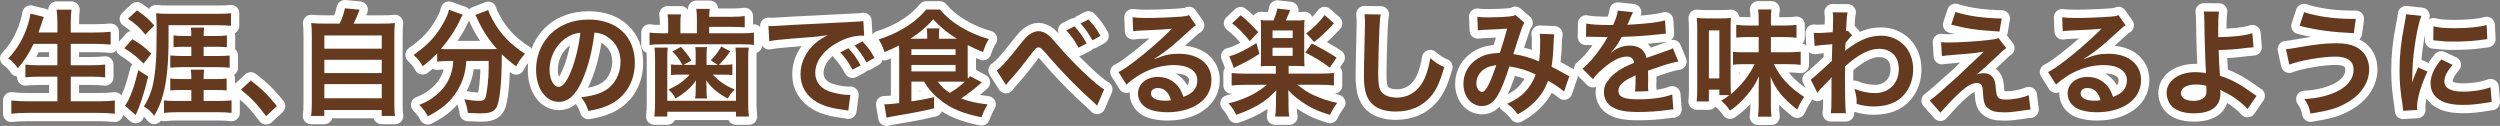
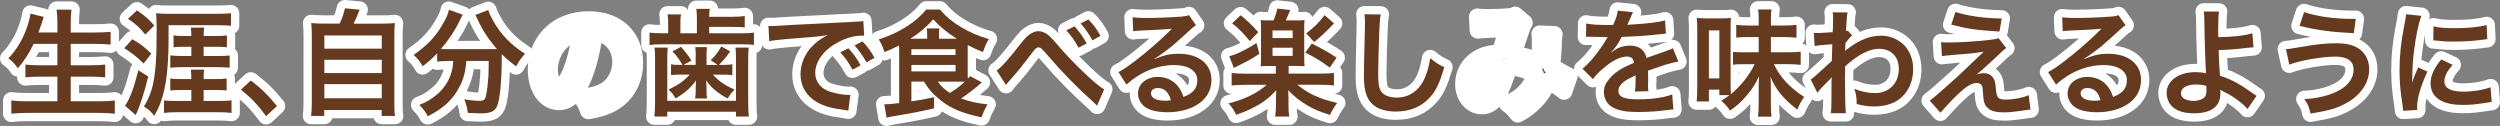
<svg xmlns="http://www.w3.org/2000/svg" id="_レイヤー_2" data-name="レイヤー 2" viewBox="0 0 753.02 37.94">
  <rect x="0" y="0" width="753.02" height="37.94" fill="#808080" stroke="none" />
  <defs>
    <style>
      .cls-1 {
        stroke: #fff;
        stroke-linecap: round;
        stroke-linejoin: round;
        stroke-width: 5px;
      }

      .cls-1, .cls-2 {
        fill: #663a1f;
      }

      .cls-2 {
        stroke-width: 0px;
      }
    </style>
  </defs>
  <g id="main">
    <g>
      <g>
        <path class="cls-1" d="M10.13,13.21c-1.44,3.01-2.84,5.11-4.76,7.35-.91-1.33-1.72-2.17-2.87-2.98,2.62-2.66,4.73-6.33,5.92-10.22.46-1.5.63-2.24.77-3.25l3.99.98q-.07.28-.31.91c-.1.25-.1.28-.35,1.16-.17.53-.49,1.4-.94,2.62h5.71v-2.66c0-1.82-.07-2.91-.25-4.2h4.48c-.14,1.16-.21,2.31-.21,4.17v2.7h7.28c1.79,0,3.29-.07,4.73-.21v3.85c-1.51-.14-2.94-.21-4.62-.21h-7.39v6.44h6.06c1.75,0,3.15-.07,4.31-.21v3.85c-1.26-.14-2.66-.21-4.31-.21h-6.06v7.42h8.4c2,0,3.47-.07,4.87-.25v3.99c-1.65-.17-2.91-.25-4.76-.25H8.38c-1.82,0-3.33.07-4.97.25v-3.99c1.5.17,3.01.25,4.87.25h9v-7.42h-5.39c-1.65,0-3.05.07-4.24.21v-3.85c1.12.14,2.27.21,4.2.21h5.43v-6.44h-7.14Z" />
        <path class="cls-1" d="M39.85,11.81c2.49,1.44,3.5,2.21,5.74,4.34l-2.35,2.98c-2.13-2.1-3.29-3.01-5.81-4.62l2.42-2.7ZM44.64,23.05c-1.19,4.94-2.56,9.1-3.78,11.59l-3.22-2.8c1.47-2,2.66-5.22,4.03-10.68l2.98,1.89ZM41.25,3.13c2.52,1.71,3.57,2.66,5.22,4.55l-2.7,2.73c-1.93-2.31-2.73-3.04-5.22-4.76l2.7-2.52ZM50.77,11.71c0,7.28-.52,12.71-1.65,16.77-.7,2.59-1.44,4.34-2.66,6.41-1.12-1.43-1.65-1.89-3.12-2.83.91-1.4,1.65-2.94,2.24-4.8.91-2.76,1.47-7.49,1.54-12.6l.07-6.34c0-1.02-.07-3.01-.17-4.34,1.08.14,1.93.17,3.54.17h14.98c1.79,0,2.91-.03,4.03-.17v3.78c-1.19-.1-2.62-.17-3.96-.17h-14.84v4.13ZM54.72,27.11c-1.79,0-2.45.04-3.43.14v-3.61c.77.14,1.57.18,3.43.18h2.91v-.21c0-1.02-.07-2.03-.14-2.63h3.99c-.1.81-.14,1.75-.14,2.63v.21h3.5c1.71,0,2.59-.04,3.43-.18v3.61c-.88-.1-1.85-.14-3.43-.14h-3.5v3.29h4.62c1.68,0,2.8-.04,3.78-.17v3.78c-1.19-.14-2.38-.21-3.85-.21h-12.64c-1.58,0-2.7.07-3.85.21v-3.75c.84.1,2,.14,3.71.14h4.52v-3.29h-2.91ZM55.49,14.09c-1.33,0-2.31.04-3.22.14v-3.57c.91.14,1.75.18,3.22.18h2.14c0-1.09-.07-1.96-.14-2.52h3.99q-.1.74-.14,2.52h3.71c1.61,0,2.38-.04,3.29-.18v3.57c-.91-.1-1.85-.14-3.29-.14h-3.71v2.77h4.55c1.61,0,2.35-.04,3.29-.14v3.68c-1.12-.11-2.28-.17-3.64-.17h-11.1c-.91,0-2.13.07-3.15.17v-3.71c.94.1,2.06.17,3.29.17h3.05v-2.77h-2.14Z" />
        <path class="cls-1" d="M75.54,24.24c3.22,2.45,5.18,4.38,7.88,7.7l-3.26,3.05c-2.56-3.47-4.55-5.57-7.6-7.98l2.98-2.76Z" />
        <path class="cls-1" d="M102.29,7.12c.77-1.54,1.26-3.01,1.61-4.62l4.41.42c-.63,1.68-1.15,2.87-1.79,4.2h8.12c2.03,0,3.01-.04,4.31-.17-.14,1.19-.17,2.13-.17,4.31v19.6c0,2.07.03,2.94.21,4.06h-4.03v-1.79h-17.29v1.79h-3.96c.14-.88.21-2.42.21-4.06V11.25c0-2.1-.04-3.08-.18-4.31,1.26.14,2.24.17,4.27.17h4.27ZM97.7,14.65h17.29v-3.96h-17.29v3.96ZM97.7,22h17.29v-3.99h-17.29v3.99ZM97.7,29.59h17.29v-4.24h-17.29v4.24Z" />
        <path class="cls-1" d="M134.66,18.39c-1.19,0-2.06.07-2.98.17v-2.49c-1.68,1.72-2.56,2.49-4.38,3.89-.6-1.19-1.44-2.24-2.7-3.43,4.34-3.01,6.97-5.88,9.21-10.05.84-1.54,1.23-2.49,1.4-3.54l4.2,1.5c-.35.53-.52.84-.95,1.79-1.29,2.77-3.36,5.88-5.64,8.51.94.07,1.12.07,1.82.07h12.88c.84,0,1.33,0,2.17-.04-2.45-2.77-4.27-5.53-5.78-8.79-.14-.35-.49-1.05-.74-1.47l3.89-1.51c.25.91.6,1.65,1.37,3.05,2.31,4.2,5.32,7.35,9.7,10.15-1.47,1.71-1.75,2.1-2.66,3.78-1.93-1.44-2.8-2.17-4.34-3.68v1.19c0,7.25-.59,12.78-1.47,14.63-.77,1.54-2.03,2.03-5.15,2.03-.7,0-1.26-.03-3.6-.14-.18-1.54-.42-2.38-1.05-4.1,1.68.28,3.22.46,4.24.46,1.3,0,1.68-.14,2-.67.53-1.05,1.09-5.67,1.09-9.31v-2.03h-6.72c-.28,3.64-1.05,6.2-2.73,8.96-1.93,3.22-4.76,5.64-8.89,7.7-.67-1.29-1.23-2.06-2.56-3.43,2.17-.81,3.61-1.68,5.43-3.22,2.45-2.1,3.99-4.79,4.59-7.98.1-.6.14-1.02.21-2.03h-1.86Z" />
        <path class="cls-1" d="M175.44,24.1c-2,4.52-4.24,6.58-7.11,6.58-3.99,0-6.86-4.06-6.86-9.7,0-3.85,1.36-7.46,3.85-10.19,2.94-3.22,7.07-4.9,12.04-4.9,8.4,0,13.86,5.11,13.86,12.99,0,6.06-3.15,10.89-8.51,13.06-1.68.7-3.05,1.05-5.5,1.47-.6-1.86-1.02-2.62-2.14-4.1,3.22-.42,5.32-.98,6.97-1.92,3.05-1.68,4.87-5.01,4.87-8.75,0-3.36-1.5-6.09-4.31-7.77-1.08-.63-2-.91-3.54-1.05-.67,5.5-1.89,10.33-3.64,14.28ZM170.29,11.57c-2.94,2.1-4.76,5.71-4.76,9.45,0,2.87,1.23,5.15,2.77,5.15,1.15,0,2.35-1.47,3.6-4.48,1.33-3.15,2.49-7.88,2.91-11.83-1.82.21-3.08.7-4.52,1.71Z" />
        <path class="cls-1" d="M209.91,5.44c0-1.12-.07-2-.18-2.77h4.06c-.1.63-.18,1.33-.18,2.38h6.93c1.61,0,2.83-.07,3.78-.21v3.4c-.98-.1-2-.14-3.78-.14h-6.93v1.92h9.84c1.71,0,2.59-.04,3.64-.21v3.71c-1.05-.14-2.1-.18-3.68-.18h-23.98c-1.75,0-2.73.04-3.78.21v-3.75c1.08.17,2.03.21,3.89.21h1.72v-2.94c0-1.12-.04-1.89-.18-2.73h4.03c-.14.77-.17,1.54-.17,2.73v2.94h4.97v-4.58ZM201.13,14.33c-.1,1.01-.14,1.89-.14,3.47v12.57h20.69v-12.57c0-1.51-.04-2.38-.14-3.47h3.99c-.14.98-.17,1.89-.17,3.5v12.92c0,2,.07,3.15.21,4.34h-3.89v-1.43h-20.69v1.43h-3.89c.14-1.29.21-2.45.21-4.34v-12.92c0-1.54-.04-2.49-.17-3.5h3.99ZM209.56,16.71c0-1.15-.04-1.82-.14-2.52h3.54c-.1.63-.14,1.4-.14,2.52v2.84h3.33l-2.07-1.4c1.37-1.33,2.07-2.28,3.19-4.17l2.66,1.5c-1.23,1.79-1.89,2.55-3.4,4.06h1.44c1.15,0,1.89-.04,2.62-.18v3.29c-.88-.14-1.5-.17-2.45-.17h-3.47c2.1,2.13,3.64,3.18,6.58,4.51-.94.95-1.47,1.61-2.03,2.7-3.01-1.58-5.08-3.36-6.51-5.5.07,1.19.1,1.82.1,1.89v1.33c0,.94.03,1.5.17,2.24h-3.61c.14-.74.18-1.37.18-2.17v-1.26c0-.21.03-.88.1-2-1.44,2.1-3.43,3.85-6.16,5.43-.67-1.19-1.12-1.75-2.14-2.66,3.08-1.47,4.59-2.55,6.37-4.51h-3.08c-.91,0-1.57.03-2.52.14v-3.22c.81.11,1.5.14,2.62.14h.81c-.94-1.72-1.79-2.8-3.01-4.06l2.56-1.37c1.3,1.4,2.28,2.7,3.15,4.13l-2.35,1.29h3.64v-2.84Z" />
        <path class="cls-1" d="M231.44,7.82c.77.04,1.16.04,1.33.04q.63,0,5.78-.35c2.56-.14,8.54-.45,17.89-.91,2.87-.14,3.05-.14,3.61-.28l.24,4.45q-.38-.04-.73-.04c-2.1,0-4.69.7-6.93,1.89-4.45,2.31-7.07,5.81-7.07,9.35,0,2.73,1.72,4.83,4.66,5.71,1.72.53,3.96.91,5.22.91.03,0,.35,0,.7-.03l-.63,4.76c-.46-.1-.52-.1-1.19-.21-3.85-.49-6.06-1.12-8.19-2.31-3.22-1.82-5.01-4.8-5.01-8.44,0-2.98,1.19-5.92,3.33-8.23,1.33-1.44,2.59-2.38,4.87-3.54-2.84.42-5.01.63-11.8,1.12-3.12.25-4.73.46-5.81.7l-.25-4.59ZM255.55,14.54c1.54,1.65,2.48,2.98,3.68,5.15l-2.45,1.29c-1.16-2.13-2.14-3.54-3.68-5.21l2.45-1.23ZM260.98,18.78c-1.05-1.92-2.21-3.57-3.57-5.08l2.35-1.23c1.58,1.61,2.56,2.94,3.64,4.94l-2.42,1.37Z" />
        <path class="cls-1" d="M274.52,24.59v5.95c3.36-.53,3.64-.56,6.83-1.26v3.36c-3.71.88-6.44,1.4-12.71,2.45-.46.11-.91.18-1.61.35l-.67-4.03h.52c.46,0,2.56-.17,3.96-.35v-15.79c0-.42,0-.67-.04-1.58-1.65.84-2.42,1.19-4.38,2-.63-1.82-.81-2.21-1.72-3.82,6.06-1.92,11.2-5.18,14.28-9h4.13c1.79,2.1,3.61,3.64,6.23,5.22,2.59,1.58,5.5,2.83,8.51,3.67-.73,1.19-1.26,2.35-1.75,3.89-1.89-.7-3.08-1.26-4.62-2.07v8.54c0,.7,0,1.02.04,1.58.28-.31.35-.42.67-.77l3.54,1.89c-2.21,1.96-4.13,3.43-6.23,4.83,2.49.94,4.69,1.43,7.95,1.79-.88,1.54-1.33,2.55-1.79,3.88-5.5-1.08-9.17-2.59-12.25-5.04-2.31-1.82-3.68-3.36-5.11-5.71h-3.78ZM279.28,11.67v-1.02c0-.98-.04-1.54-.17-2.1h3.85c-.1.63-.14,1.12-.14,2.1v1.02h5.39c-2.98-1.86-5.11-3.64-7.11-5.85-1.96,2.24-4.06,4.03-6.9,5.85h5.08ZM274.52,16.57h13.3v-1.75h-13.3v1.75ZM274.52,21.51h13.3v-1.96h-13.3v1.96ZM282.47,24.59c.98,1.37,2.1,2.42,3.64,3.4,1.86-1.16,2.91-1.92,4.48-3.36-.77-.04-1.37-.04-2.14-.04h-5.99Z" />
        <path class="cls-1" d="M300.21,21.23c1.47-1.01,3.61-3.4,7.63-8.58.91-1.12,1.5-1.75,2.17-2.21.95-.7,1.93-1.05,2.8-1.05,1.05,0,2.1.46,3.15,1.33.49.42,1.26,1.23,2.35,2.52,4.34,5.22,12.25,12.78,14.28,13.65l-2.14,4.97c-.35-.42-.42-.49-1.02-1.02-4.97-4.45-9.63-9.21-13.62-13.9-2.17-2.49-2.38-2.66-3.04-2.66-.56,0-.91.32-2.1,1.89-2.7,3.61-4.59,5.95-6.9,8.47-.42.49-.46.53-.74.98l-2.83-4.41ZM323.63,7.93c1.5,1.64,2.49,2.97,3.68,5.15l-2.45,1.29c-1.16-2.14-2.17-3.54-3.68-5.22l2.45-1.22ZM329.05,12.16c-1.05-1.93-2.21-3.57-3.57-5.08l2.35-1.22c1.58,1.61,2.56,2.94,3.64,4.94l-2.42,1.37Z" />
        <path class="cls-1" d="M347.71,17.8c3.19-1.26,4.73-1.61,7.35-1.61,5.99,0,9.84,3.08,9.84,7.88,0,3.33-1.65,5.99-4.76,7.74-2.27,1.29-5.25,2-8.47,2-2.94,0-5.39-.56-6.79-1.61-1.33-.98-2.1-2.45-2.1-4.03,0-2.91,2.52-5,6.02-5,2.45,0,4.59,1.01,6.06,2.87.7.88,1.09,1.64,1.61,3.15,2.91-1.08,4.17-2.59,4.17-5.08,0-2.73-2.7-4.51-6.93-4.51-5.11,0-10.22,2.06-14.42,5.88l-2.38-3.78c1.23-.59,2.62-1.54,4.94-3.29,3.26-2.49,7.81-6.41,10.47-9.1.07-.07.42-.42.63-.63l-.04-.04c-1.33.18-3.57.32-9.91.6-.77.04-1.01.07-1.68.17l-.17-4.2c1.19.14,2.21.21,4.13.21,2.98,0,7.25-.17,10.64-.42,1.23-.11,1.61-.17,2.17-.46l2.17,3.08c-.59.32-.84.53-1.82,1.44-1.75,1.61-4.31,3.88-5.5,4.9-.63.52-3.15,2.42-3.85,2.87q-.88.59-1.44.91l.07.07ZM348.76,26.51c-1.26,0-2.07.63-2.07,1.61,0,1.4,1.58,2.21,4.17,2.21.67,0,.84,0,1.82-.14-.63-2.42-1.96-3.67-3.92-3.67Z" />
        <path class="cls-1" d="M382.43,19.86c-1.05,0-1.96.04-2.7.11.07-.81.1-1.65.1-2.91v-8.19c0-1.47,0-1.68-.1-2.83.88.11,1.26.11,2.77.11h1.12c.52-1.3.84-2.24,1.12-3.57l3.89.45c-.67,1.61-1.12,2.66-1.33,3.12h2.94c1.44,0,1.79,0,2.7-.11-.1.84-.1,1.23-.1,2.83v8.19c0,1.5.04,2.24.1,2.91-.77-.07-1.61-.11-2.63-.11h-2.17v2.31h9.45c2.07,0,3.29-.07,4.2-.21v3.78c-1.05-.14-2.31-.21-4.24-.21h-6.79c2.07,1.61,3.29,2.38,5.04,3.19,2.35,1.05,3.96,1.61,6.97,2.28-.91,1.22-1.47,2.13-2.17,3.61-3.33-1.05-4.59-1.58-6.65-2.77-2.45-1.44-4.41-2.98-5.92-4.69q0,.42.03.95c0,.1.04,1.26.04,1.37v2.03c0,1.75.04,2.45.25,3.61h-4.27c.17-1.12.25-2.06.25-3.61v-2c0-.67.04-1.33.1-2.31-1.96,2.06-3.26,3.15-5.36,4.38-1.93,1.12-4.24,2.17-6.72,3.01-.7-1.44-1.23-2.24-2.28-3.43,4.8-1.23,8.75-3.15,11.45-5.6h-6.37c-1.82,0-3.19.07-4.17.21v-3.78c.98.14,2.31.21,4.17.21h9.14v-2.31h-1.85ZM379.35,16.19c-2.03,1.37-3.33,2.1-6.27,3.54-.67.32-.7.35-1.44.74l-1.37-3.54c2.24-.56,4.9-1.89,8.19-3.96l.88,3.22ZM373.68,4.6c1.93,1.54,3.33,2.87,5.32,5.08l-2.56,2.7c-1.79-2.28-3.36-3.85-5.32-5.36l2.56-2.42ZM383.3,11.46h6.06v-2.28h-6.06v2.28ZM383.3,16.82h6.06v-2.45h-6.06v2.45ZM395.13,13.11c3.5,1.79,5.36,2.84,7.46,4.24l-2.03,3.01c-2.56-1.89-4.73-3.22-7.39-4.52l1.96-2.73ZM401.82,7.05c-2.56,2.69-4.2,4.2-5.99,5.6l-2.38-2.59c2.63-2.07,3.75-3.19,5.53-5.5l2.84,2.49Z" />
        <path class="cls-1" d="M415.89,4.36c-.21,1.01-.28,2.03-.42,4.72-.14,3.26-.35,10.36-.35,12.85,0,3.33.21,4.59.91,5.64.8,1.16,2.49,1.82,4.69,1.82,3.78,0,6.83-2.14,8.47-5.99.77-1.82,1.22-3.47,1.61-5.88,1.89,1.54,2.52,1.92,4.24,2.7-1.4,4.73-2.45,7-4.17,8.93-2.62,2.98-6.09,4.45-10.5,4.45-2.42,0-4.66-.56-6.12-1.54-2.42-1.61-3.43-4.31-3.43-9,0-1.82.07-5.32.28-14.11.04-1.05.04-1.79.04-2.28,0-.98-.04-1.47-.14-2.38l4.9.07Z" />
        <path class="cls-1" d="M444.97,5.05c.8.14,1.68.18,3.54.18,2.1,0,5.22-.14,6.51-.32.7-.07.95-.14,1.4-.42l2.76,2.38c-.31.42-.49.81-.74,1.47-.17.42-2.31,6.86-2.62,7.95,2.73.39,5.08,1.05,7.74,2.21.28-1.79.35-3.22.35-6.48,0-.77-.04-1.16-.14-1.85l4.41.17c-.14.74-.17,1.01-.21,2.34-.11,3.08-.28,5.18-.63,7.42,1.12.56,2.66,1.37,3.75,2,.95.56,1.08.6,1.61.84l-1.58,4.62c-1.02-.88-3.04-2.24-4.83-3.26-.98,2.59-2.03,4.31-3.82,6.16-1.54,1.61-3.29,2.91-5.29,3.96-1.47-1.82-1.82-2.17-3.19-3.15,2.63-1.26,3.99-2.17,5.43-3.67,1.4-1.51,2.56-3.4,3.12-5.18-2.49-1.19-4.55-1.86-7.88-2.42-1.54,4.62-2.45,6.86-3.46,8.61-1.29,2.24-2.87,3.33-4.8,3.33-3.22,0-5.6-2.83-5.6-6.65,0-3.22,1.58-5.95,4.34-7.67,1.82-1.12,3.67-1.58,6.62-1.68.91-2.77,1.33-4.1,2.21-7.32-1.79.14-2.62.18-6.05.32-1.44.07-2.07.11-2.77.21l-.17-4.1ZM446.02,21.72c-.88.95-1.33,2.13-1.33,3.36,0,1.44.77,2.59,1.71,2.59.67,0,1.19-.63,2-2.21.7-1.4,1.54-3.57,2.28-5.85-2.34.35-3.57.91-4.66,2.1Z" />
        <path class="cls-1" d="M477.76,7.08c1.44.32,3.68.46,8.12.46.95-2.1,1.26-3.15,1.4-4.34l4.59.49q-.21.35-1.4,3.15c-.17.39-.25.49-.32.63q.28-.04,2.21-.14c4.06-.25,7.25-.63,9.17-1.19l.25,3.99q-.98.07-2.76.28c-2.56.32-7,.6-10.54.7-1.02,2-2,3.4-3.22,4.66l.04.07q.25-.17.7-.52c1.29-.98,3.15-1.58,4.94-1.58,2.73,0,4.45,1.29,5,3.71,2.7-.98,4.48-1.61,5.36-1.89,1.89-.67,2.03-.7,2.59-1.05l1.65,4.03c-.98.14-2.03.42-3.89.95-.49.14-2.24.74-5.25,1.79v.38q.04.91.04,1.4v1.4c-.04.59-.04.91-.04,1.16,0,.77.04,1.26.11,1.85l-4.06.11c.14-.63.21-2.42.21-4.06v-.84c-1.71.8-2.62,1.29-3.36,1.82-1.22.91-1.82,1.85-1.82,2.87,0,1.82,1.68,2.55,5.92,2.55s7.81-.52,10.29-1.47l.35,4.52c-.59,0-.77.04-1.61.14-2.52.39-5.88.63-8.96.63-3.71,0-6.02-.42-7.81-1.47-1.61-.91-2.55-2.59-2.55-4.52,0-1.43.42-2.55,1.54-3.89,1.58-1.96,3.57-3.29,7.53-4.93-.17-1.3-.88-1.89-2.13-1.89-2.03,0-4.48,1.23-7.18,3.61-1.47,1.22-2.28,2.1-3.05,3.19l-3.18-3.15c.91-.7,1.92-1.68,3.15-3.12,1.37-1.61,3.5-4.66,4.2-5.99q.14-.28.28-.46c-.14,0-.6.04-.6.04-.56,0-3.64-.07-4.41-.07q-.67-.04-.98-.04c-.1,0-.31,0-.56.04l.07-3.99Z" />
        <path class="cls-1" d="M517.88,28.68v-1.68h-3.15v3.57h-3.68c.14-1.12.17-2.34.17-4.2V9.01c0-1.51-.03-2.63-.14-3.61.95.1,1.65.14,3.12.14h4.13c1.29,0,2.1-.04,3.04-.14-.07.63-.1,1.68-.1,3.46v16c0,1.47.03,2.62.1,3.5,3.01-2.52,5.5-5.63,7.14-9.03h-3.54c-1.26,0-2.07.03-2.98.17v-3.89c1.02.11,1.58.14,3.01.14h4.73v-4.59h-2.94c-1.61,0-2.73.04-3.82.17v-3.85c1.08.14,2.21.21,3.82.21h2.94v-2.07c0-1.26-.04-1.93-.17-2.77h4.03c-.14.84-.18,1.5-.18,2.77v2.07h3.82c1.79,0,2.87-.07,3.89-.21v3.89c-1.16-.14-2.35-.21-3.96-.21h-3.75v4.59h4.8c1.82,0,3.08-.07,4.17-.18v3.96c-.94-.14-2.45-.21-4.17-.21h-3.89c1.82,3.92,4.76,7.07,9.1,9.87-.91,1.33-1.44,2.34-2.07,3.82-4.27-3.29-6.62-6.23-8.05-9.91.07,1.43.1,2.13.1,3.5v4.97c0,1.47.04,2.45.18,3.57h-4.06c.14-1.12.21-2.13.21-3.57v-5.08c0-1.19.04-2.07.1-3.54-1.08,2.38-2,3.78-3.71,5.81-1.65,1.93-3.05,3.22-5.01,4.55-.8-1.19-1.5-1.96-2.66-2.98,1.26-.8,1.79-1.12,2.49-1.68h-3.08ZM514.73,23.61h3.15v-14.46h-3.15v14.46Z" />
        <path class="cls-1" d="M545.42,23.96c.8-.56,2.17-1.75,6.34-5.6.07-2.13.07-2.17.14-5.04q-4.24.31-5.32.52l-.25-3.96c.56.04.84.07,1.16.07.63,0,2.55-.11,4.52-.25.07-.91.1-1.37.1-2.63,0-.67.04-1.16.04-1.47v-.35c0-.56-.04-.84-.14-1.54l4.51.04c-.21.91-.21.95-.35,3.36q-.04.67-.11,1.65v.63c.25-.07.32-.07.49-.17l1.33,1.43c-.49.42-.73.7-2,2.28-.07,1.51-.1,2.28-.14,2.38l.07-.04c.14-.14.38-.35.84-.67,3.82-2.77,6.65-3.85,10.08-3.85,2.52,0,5.08,1.08,6.83,2.87,1.75,1.82,2.7,4.38,2.7,7.21,0,4.41-2.1,8.12-5.57,9.91-1.79.88-3.85,1.33-6.23,1.33-1.79,0-3.43-.25-5.22-.77,0-1.85-.1-2.62-.67-4.55,1.96.84,4.13,1.29,6.23,1.29,4.2,0,7.14-2.98,7.14-7.25,0-3.75-2.31-6.09-5.99-6.09-2.91,0-6.33,1.79-10.19,5.29l-.04,3.64c0,5.01.1,8.93.28,10.47h-4.55c.17-1.05.21-2.07.21-5.6v-3.12c0-.98,0-1.37.07-2.07h-.07c-.25.35-.49.63-1.54,1.65-1.26,1.22-2.24,2.31-2.7,3.01l-2.03-4.03Z" />
        <path class="cls-1" d="M584.66,12.69c.95.11,1.29.11,2.07.11,3.4,0,8.05-.28,12.43-.77,1.58-.17,2.21-.28,2.8-.56l2.34,3.01c-.67.46-1.4,1.09-2.97,2.63-1.89,1.82-4.9,4.51-5.99,5.36.88-.32,1.33-.42,2.14-.42,1.33,0,2.24.46,2.91,1.47.49.77.63,1.26.77,3.22.25,2.76.7,3.25,3.01,3.25s5.08-.52,6.9-1.33l.53,4.34c-.59.04-.8.07-3.08.42-2.14.31-3.4.42-4.9.42-2.49,0-3.89-.38-4.9-1.33-.98-.91-1.26-1.75-1.43-4.52-.07-1.33-.14-1.82-.35-2.24-.25-.46-.8-.74-1.47-.74-1.65,0-3.22.98-6.06,3.71-1.79,1.71-3.68,3.75-4.94,5.22l-3.22-3.64q1.54-1.05,8.12-7c.81-.74,1.44-1.33,4.06-3.85.95-.91,2.31-2.21,4.1-3.88-2,.31-2.91.46-4.55.59q-.49.04-3.54.28-.67.07-1.82.17c-1.29.1-1.54.14-2.7.28l-.25-4.2ZM589,3.62c3.96,1.22,8.51,1.86,13.93,1.96l-.67,3.92c-6.96-.42-9.7-.84-14.53-2.07l1.26-3.82Z" />
        <path class="cls-1" d="M627.71,17.8c3.19-1.26,4.73-1.61,7.35-1.61,5.99,0,9.84,3.08,9.84,7.88,0,3.33-1.64,5.99-4.76,7.74-2.28,1.29-5.25,2-8.47,2-2.94,0-5.39-.56-6.79-1.61-1.33-.98-2.1-2.45-2.1-4.03,0-2.91,2.52-5,6.02-5,2.45,0,4.59,1.01,6.06,2.87.7.88,1.08,1.64,1.61,3.15,2.91-1.08,4.17-2.59,4.17-5.08,0-2.73-2.7-4.51-6.93-4.51-5.11,0-10.22,2.06-14.42,5.88l-2.38-3.78c1.23-.59,2.63-1.54,4.94-3.29,3.26-2.49,7.81-6.41,10.47-9.1.07-.07.42-.42.63-.63l-.04-.04c-1.33.18-3.57.32-9.91.6-.77.04-1.01.07-1.68.17l-.17-4.2c1.19.14,2.21.21,4.13.21,2.98,0,7.25-.17,10.64-.42,1.22-.11,1.61-.17,2.17-.46l2.17,3.08c-.59.32-.84.53-1.82,1.44-1.75,1.61-4.3,3.88-5.5,4.9-.63.52-3.15,2.42-3.85,2.87q-.88.59-1.44.91l.07.07ZM628.76,26.51c-1.26,0-2.06.63-2.06,1.61,0,1.4,1.58,2.21,4.17,2.21.67,0,.84,0,1.82-.14-.63-2.42-1.96-3.67-3.92-3.67Z" />
        <path class="cls-1" d="M668.38,3.48c-.17,1.16-.25,2.87-.25,5.43,0,.49,0,.6.04,2.28,4.2-.04,8.05-.46,10.26-1.19l.35,4.24q-.7.04-2.27.21c-2.94.38-5.46.56-8.23.63.07,2.73.14,4.3.39,7.74,1.96.6,3.6,1.33,5.46,2.38,1.26.7,1.86,1.12,4.52,2.97.46.32.63.46,1.05.7l-2.73,3.96c-.63-.77-1.19-1.29-2.49-2.31-1.68-1.29-2.77-2-4.62-2.87-.46-.25-.73-.39-1.12-.63.04.28.07.6.07,1.12,0,3.92-2.77,5.99-7.98,5.99-3.57,0-6.06-1.02-7.35-3.01-.52-.88-.88-2.03-.88-3.12,0-3.64,3.61-6.27,8.65-6.27,1.29,0,2.55.14,3.25.35q-.04-.1-.04-.35c-.14-1.26-.46-10.82-.49-15.19-.03-1.75-.03-2.1-.17-3.08l4.59.03ZM661.31,25.46c-2.62,0-4.38,1.05-4.38,2.59,0,.84.38,1.4,1.19,1.82.67.31,1.61.52,2.55.52,1.33,0,2.49-.35,3.19-.94.49-.42.74-1.09.74-1.96,0-.63-.04-1.61-.04-1.64-1.29-.32-1.93-.39-3.26-.39Z" />
        <path class="cls-1" d="M688.54,14.82q.91-.04,4.06-.6c4.97-.88,8.02-1.19,10.99-1.19s5.01.46,6.62,1.43c2.17,1.3,3.4,3.64,3.4,6.41,0,3.99-2.42,7.63-6.65,10.05-2.87,1.65-5.32,2.38-11.03,3.29-.35-1.85-.74-2.73-1.82-4.38,4.06-.17,7.84-1.16,10.54-2.66,2.77-1.54,4.27-3.75,4.27-6.16,0-2.62-1.86-3.96-5.5-3.96-3.96,0-10.96,1.22-13.86,2.42l-1.02-4.66ZM694,3.66c3.88,1.29,9.07,2.03,14.6,2.03h.98l-.59,4.3c-6.37-.28-11.2-.91-16.35-2.21l1.37-4.13Z" />
        <path class="cls-1" d="M723.85,33.34c-.04-.63-.07-.84-.18-1.64-.67-4.24-.91-6.93-.91-10.47,0-4.52.42-8.51,1.44-13.69.38-1.96.46-2.31.53-3.25l4.62.49c-.84,2.06-1.65,5.99-2.21,10.47-.35,2.62-.49,4.69-.53,7.74,0,.77-.04,1.05-.07,1.93.38-1.23.46-1.47,1.82-4.62l2.8,1.26c-1.92,4.06-3.12,8.12-3.12,10.61,0,.21,0,.49.04.95l-4.24.25ZM738.76,19.51c-1.75,2.03-2.49,3.54-2.49,5.04,0,2,1.93,3.05,5.57,3.05,3.08,0,6.13-.49,8.33-1.33l.35,4.45c-.49.04-.63.07-1.44.21-2.8.46-4.94.67-7.25.67-4.34,0-7.14-.98-8.68-3.04-.67-.88-1.05-2.17-1.05-3.43,0-2.28,1.05-4.62,3.22-7.21l3.43,1.61ZM732.99,7.93c1.58.42,3.43.56,6.48.56,3.89,0,7.21-.32,9.52-.95l.21,4.24c-.28.04-.81.11-2.49.32-2.24.28-4.9.42-7.49.42s-2.59,0-6.3-.38l.07-4.2Z" />
      </g>
      <g>
        <path class="cls-2" d="M10.13,13.21c-1.44,3.01-2.84,5.11-4.76,7.35-.91-1.33-1.72-2.17-2.87-2.98,2.62-2.66,4.73-6.33,5.92-10.22.46-1.5.63-2.24.77-3.25l3.99.98q-.07.28-.31.91c-.1.25-.1.28-.35,1.16-.17.53-.49,1.4-.94,2.62h5.71v-2.66c0-1.82-.07-2.91-.25-4.2h4.48c-.14,1.16-.21,2.31-.21,4.17v2.7h7.28c1.79,0,3.29-.07,4.73-.21v3.85c-1.51-.14-2.94-.21-4.62-.21h-7.39v6.44h6.06c1.75,0,3.15-.07,4.31-.21v3.85c-1.26-.14-2.66-.21-4.31-.21h-6.06v7.42h8.4c2,0,3.47-.07,4.87-.25v3.99c-1.65-.17-2.91-.25-4.76-.25H8.38c-1.82,0-3.33.07-4.97.25v-3.99c1.5.17,3.01.25,4.87.25h9v-7.42h-5.39c-1.65,0-3.05.07-4.24.21v-3.85c1.12.14,2.27.21,4.2.21h5.43v-6.44h-7.14Z" />
        <path class="cls-2" d="M39.85,11.81c2.49,1.44,3.5,2.21,5.74,4.34l-2.35,2.98c-2.13-2.1-3.29-3.01-5.81-4.62l2.42-2.7ZM44.64,23.05c-1.19,4.94-2.56,9.1-3.78,11.59l-3.22-2.8c1.47-2,2.66-5.22,4.03-10.68l2.98,1.89ZM41.25,3.13c2.52,1.71,3.57,2.66,5.22,4.55l-2.7,2.73c-1.93-2.31-2.73-3.04-5.22-4.76l2.7-2.52ZM50.77,11.71c0,7.28-.52,12.71-1.65,16.77-.7,2.59-1.44,4.34-2.66,6.41-1.12-1.43-1.65-1.89-3.12-2.83.91-1.4,1.65-2.94,2.24-4.8.91-2.76,1.47-7.49,1.54-12.6l.07-6.34c0-1.02-.07-3.01-.17-4.34,1.08.14,1.93.17,3.54.17h14.98c1.79,0,2.91-.03,4.03-.17v3.78c-1.19-.1-2.62-.17-3.96-.17h-14.84v4.13ZM54.72,27.11c-1.79,0-2.45.04-3.43.14v-3.61c.77.14,1.57.18,3.43.18h2.91v-.21c0-1.02-.07-2.03-.14-2.63h3.99c-.1.81-.14,1.75-.14,2.63v.21h3.5c1.71,0,2.59-.04,3.43-.18v3.61c-.88-.1-1.85-.14-3.43-.14h-3.5v3.29h4.62c1.68,0,2.8-.04,3.78-.17v3.78c-1.19-.14-2.38-.21-3.85-.21h-12.64c-1.58,0-2.7.07-3.85.21v-3.75c.84.1,2,.14,3.71.14h4.52v-3.29h-2.91ZM55.49,14.09c-1.33,0-2.31.04-3.22.14v-3.57c.91.14,1.75.18,3.22.18h2.14c0-1.09-.07-1.96-.14-2.52h3.99q-.1.74-.14,2.52h3.71c1.61,0,2.38-.04,3.29-.18v3.57c-.91-.1-1.85-.14-3.29-.14h-3.71v2.77h4.55c1.61,0,2.35-.04,3.29-.14v3.68c-1.12-.11-2.28-.17-3.64-.17h-11.1c-.91,0-2.13.07-3.15.17v-3.71c.94.1,2.06.17,3.29.17h3.05v-2.77h-2.14Z" />
        <path class="cls-2" d="M75.54,24.24c3.22,2.45,5.18,4.38,7.88,7.7l-3.26,3.05c-2.56-3.47-4.55-5.57-7.6-7.98l2.98-2.76Z" />
        <path class="cls-2" d="M102.29,7.12c.77-1.54,1.26-3.01,1.61-4.62l4.41.42c-.63,1.68-1.15,2.87-1.79,4.2h8.12c2.03,0,3.01-.04,4.31-.17-.14,1.19-.17,2.13-.17,4.31v19.6c0,2.07.03,2.94.21,4.06h-4.03v-1.79h-17.29v1.79h-3.96c.14-.88.21-2.42.21-4.06V11.25c0-2.1-.04-3.08-.18-4.31,1.26.14,2.24.17,4.27.17h4.27ZM97.7,14.65h17.29v-3.96h-17.29v3.96ZM97.7,22h17.29v-3.99h-17.29v3.99ZM97.7,29.59h17.29v-4.24h-17.29v4.24Z" />
        <path class="cls-2" d="M134.66,18.39c-1.19,0-2.06.07-2.98.17v-2.49c-1.68,1.72-2.56,2.49-4.38,3.89-.6-1.19-1.44-2.24-2.7-3.43,4.34-3.01,6.97-5.88,9.21-10.05.84-1.54,1.23-2.49,1.4-3.54l4.2,1.5c-.35.53-.52.84-.95,1.79-1.29,2.77-3.36,5.88-5.64,8.51.94.07,1.12.07,1.82.07h12.88c.84,0,1.33,0,2.17-.04-2.45-2.77-4.27-5.53-5.78-8.79-.14-.35-.49-1.05-.74-1.47l3.89-1.51c.25.91.6,1.65,1.37,3.05,2.31,4.2,5.32,7.35,9.7,10.15-1.47,1.71-1.75,2.1-2.66,3.78-1.93-1.44-2.8-2.17-4.34-3.68v1.19c0,7.25-.59,12.78-1.47,14.63-.77,1.54-2.03,2.03-5.15,2.03-.7,0-1.26-.03-3.6-.14-.18-1.54-.42-2.38-1.05-4.1,1.68.28,3.22.46,4.24.46,1.3,0,1.68-.14,2-.67.53-1.05,1.09-5.67,1.09-9.31v-2.03h-6.72c-.28,3.64-1.05,6.2-2.73,8.96-1.93,3.22-4.76,5.64-8.89,7.7-.67-1.29-1.23-2.06-2.56-3.43,2.17-.81,3.61-1.68,5.43-3.22,2.45-2.1,3.99-4.79,4.59-7.98.1-.6.14-1.02.21-2.03h-1.86Z" />
-         <path class="cls-2" d="M175.44,24.1c-2,4.52-4.24,6.58-7.11,6.58-3.99,0-6.86-4.06-6.86-9.7,0-3.85,1.36-7.46,3.85-10.19,2.94-3.22,7.07-4.9,12.04-4.9,8.4,0,13.86,5.11,13.86,12.99,0,6.06-3.15,10.89-8.51,13.06-1.68.7-3.05,1.05-5.5,1.47-.6-1.86-1.02-2.62-2.14-4.1,3.22-.42,5.32-.98,6.97-1.92,3.05-1.68,4.87-5.01,4.87-8.75,0-3.36-1.5-6.09-4.31-7.77-1.08-.63-2-.91-3.54-1.05-.67,5.5-1.89,10.33-3.64,14.28ZM170.29,11.57c-2.94,2.1-4.76,5.71-4.76,9.45,0,2.87,1.23,5.15,2.77,5.15,1.15,0,2.35-1.47,3.6-4.48,1.33-3.15,2.49-7.88,2.91-11.83-1.82.21-3.08.7-4.52,1.71Z" />
        <path class="cls-2" d="M209.91,5.44c0-1.12-.07-2-.18-2.77h4.06c-.1.63-.18,1.33-.18,2.38h6.93c1.61,0,2.83-.07,3.78-.21v3.4c-.98-.1-2-.14-3.78-.14h-6.93v1.92h9.84c1.71,0,2.59-.04,3.64-.21v3.71c-1.05-.14-2.1-.18-3.68-.18h-23.98c-1.75,0-2.73.04-3.78.21v-3.75c1.08.17,2.03.21,3.89.21h1.72v-2.94c0-1.12-.04-1.89-.18-2.73h4.03c-.14.77-.17,1.54-.17,2.73v2.94h4.97v-4.58ZM201.13,14.33c-.1,1.01-.14,1.89-.14,3.47v12.57h20.69v-12.57c0-1.51-.04-2.38-.14-3.47h3.99c-.14.98-.17,1.89-.17,3.5v12.92c0,2,.07,3.15.21,4.34h-3.89v-1.43h-20.69v1.43h-3.89c.14-1.29.21-2.45.21-4.34v-12.92c0-1.54-.04-2.49-.17-3.5h3.99ZM209.56,16.71c0-1.15-.04-1.82-.14-2.52h3.54c-.1.63-.14,1.4-.14,2.52v2.84h3.33l-2.07-1.4c1.37-1.33,2.07-2.28,3.19-4.17l2.66,1.5c-1.23,1.79-1.89,2.55-3.4,4.06h1.44c1.15,0,1.89-.04,2.62-.18v3.29c-.88-.14-1.5-.17-2.45-.17h-3.47c2.1,2.13,3.64,3.18,6.58,4.51-.94.95-1.47,1.61-2.03,2.7-3.01-1.58-5.08-3.36-6.51-5.5.07,1.19.1,1.82.1,1.89v1.33c0,.94.03,1.5.17,2.24h-3.61c.14-.74.18-1.37.18-2.17v-1.26c0-.21.03-.88.1-2-1.44,2.1-3.43,3.85-6.16,5.43-.67-1.19-1.12-1.75-2.14-2.66,3.08-1.47,4.59-2.55,6.37-4.51h-3.08c-.91,0-1.57.03-2.52.14v-3.22c.81.11,1.5.14,2.62.14h.81c-.94-1.72-1.79-2.8-3.01-4.06l2.56-1.37c1.3,1.4,2.28,2.7,3.15,4.13l-2.35,1.29h3.64v-2.84Z" />
        <path class="cls-2" d="M231.44,7.82c.77.04,1.16.04,1.33.04q.63,0,5.78-.35c2.56-.14,8.54-.45,17.89-.91,2.87-.14,3.05-.14,3.61-.28l.24,4.45q-.38-.04-.73-.04c-2.1,0-4.69.7-6.93,1.89-4.45,2.31-7.07,5.81-7.07,9.35,0,2.73,1.72,4.83,4.66,5.71,1.72.53,3.96.91,5.22.91.03,0,.35,0,.7-.03l-.63,4.76c-.46-.1-.52-.1-1.19-.21-3.85-.49-6.06-1.12-8.19-2.31-3.22-1.82-5.01-4.8-5.01-8.44,0-2.98,1.19-5.92,3.33-8.23,1.33-1.44,2.59-2.38,4.87-3.54-2.84.42-5.01.63-11.8,1.12-3.12.25-4.73.46-5.81.7l-.25-4.59ZM255.55,14.54c1.54,1.65,2.48,2.98,3.68,5.15l-2.45,1.29c-1.16-2.13-2.14-3.54-3.68-5.21l2.45-1.23ZM260.98,18.78c-1.05-1.92-2.21-3.57-3.57-5.08l2.35-1.23c1.58,1.61,2.56,2.94,3.64,4.94l-2.42,1.37Z" />
        <path class="cls-2" d="M274.52,24.59v5.95c3.36-.53,3.64-.56,6.83-1.26v3.36c-3.71.88-6.44,1.4-12.71,2.45-.46.11-.91.18-1.61.35l-.67-4.03h.52c.46,0,2.56-.17,3.96-.35v-15.79c0-.42,0-.67-.04-1.58-1.65.84-2.42,1.19-4.38,2-.63-1.82-.81-2.21-1.72-3.82,6.06-1.92,11.2-5.18,14.28-9h4.13c1.79,2.1,3.61,3.64,6.23,5.22,2.59,1.58,5.5,2.83,8.51,3.67-.73,1.19-1.26,2.35-1.75,3.89-1.89-.7-3.08-1.26-4.62-2.07v8.54c0,.7,0,1.02.04,1.58.28-.31.35-.42.67-.77l3.54,1.89c-2.21,1.96-4.13,3.43-6.23,4.83,2.49.94,4.69,1.43,7.95,1.79-.88,1.54-1.33,2.55-1.79,3.88-5.5-1.08-9.17-2.59-12.25-5.04-2.31-1.82-3.68-3.36-5.11-5.71h-3.78ZM279.28,11.67v-1.02c0-.98-.04-1.54-.17-2.1h3.85c-.1.63-.14,1.12-.14,2.1v1.02h5.39c-2.98-1.86-5.11-3.64-7.11-5.85-1.96,2.24-4.06,4.03-6.9,5.85h5.08ZM274.52,16.57h13.3v-1.75h-13.3v1.75ZM274.52,21.51h13.3v-1.96h-13.3v1.96ZM282.47,24.59c.98,1.37,2.1,2.42,3.64,3.4,1.86-1.16,2.91-1.92,4.48-3.36-.77-.04-1.37-.04-2.14-.04h-5.99Z" />
        <path class="cls-2" d="M300.21,21.23c1.47-1.01,3.61-3.4,7.63-8.58.91-1.12,1.5-1.75,2.17-2.21.95-.7,1.93-1.05,2.8-1.05,1.05,0,2.1.46,3.15,1.33.49.42,1.26,1.23,2.35,2.52,4.34,5.22,12.25,12.78,14.28,13.65l-2.14,4.97c-.35-.42-.42-.49-1.02-1.02-4.97-4.45-9.63-9.21-13.62-13.9-2.17-2.49-2.38-2.66-3.04-2.66-.56,0-.91.32-2.1,1.89-2.7,3.61-4.59,5.95-6.9,8.47-.42.49-.46.53-.74.98l-2.83-4.41ZM323.63,7.93c1.5,1.64,2.49,2.97,3.68,5.15l-2.45,1.29c-1.16-2.14-2.17-3.54-3.68-5.22l2.45-1.22ZM329.05,12.16c-1.05-1.93-2.21-3.57-3.57-5.08l2.35-1.22c1.58,1.61,2.56,2.94,3.64,4.94l-2.42,1.37Z" />
        <path class="cls-2" d="M347.71,17.8c3.19-1.26,4.73-1.61,7.35-1.61,5.99,0,9.84,3.08,9.84,7.88,0,3.33-1.65,5.99-4.76,7.74-2.27,1.29-5.25,2-8.47,2-2.94,0-5.39-.56-6.79-1.61-1.33-.98-2.1-2.45-2.1-4.03,0-2.91,2.52-5,6.02-5,2.45,0,4.59,1.01,6.06,2.87.7.88,1.09,1.64,1.61,3.15,2.91-1.08,4.17-2.59,4.17-5.08,0-2.73-2.7-4.51-6.93-4.51-5.11,0-10.22,2.06-14.42,5.88l-2.38-3.78c1.23-.59,2.62-1.54,4.94-3.29,3.26-2.49,7.81-6.41,10.47-9.1.07-.07.42-.42.63-.63l-.04-.04c-1.33.18-3.57.32-9.91.6-.77.04-1.01.07-1.68.17l-.17-4.2c1.19.14,2.21.21,4.13.21,2.98,0,7.25-.17,10.64-.42,1.23-.11,1.61-.17,2.17-.46l2.17,3.08c-.59.32-.84.53-1.82,1.44-1.75,1.61-4.31,3.88-5.5,4.9-.63.52-3.15,2.42-3.85,2.87q-.88.59-1.44.91l.07.07ZM348.76,26.51c-1.26,0-2.07.63-2.07,1.61,0,1.4,1.58,2.21,4.17,2.21.67,0,.84,0,1.82-.14-.63-2.42-1.96-3.67-3.92-3.67Z" />
        <path class="cls-2" d="M382.43,19.86c-1.05,0-1.96.04-2.7.11.07-.81.1-1.65.1-2.91v-8.19c0-1.47,0-1.68-.1-2.83.88.11,1.26.11,2.77.11h1.12c.52-1.3.84-2.24,1.12-3.57l3.89.45c-.67,1.61-1.12,2.66-1.33,3.12h2.94c1.44,0,1.79,0,2.7-.11-.1.84-.1,1.23-.1,2.83v8.19c0,1.5.04,2.24.1,2.91-.77-.07-1.61-.11-2.63-.11h-2.17v2.31h9.45c2.07,0,3.29-.07,4.2-.21v3.78c-1.05-.14-2.31-.21-4.24-.21h-6.79c2.07,1.61,3.29,2.38,5.04,3.19,2.35,1.05,3.96,1.61,6.97,2.28-.91,1.22-1.47,2.13-2.17,3.61-3.33-1.05-4.59-1.58-6.65-2.77-2.45-1.44-4.41-2.98-5.92-4.69q0,.42.03.95c0,.1.04,1.26.04,1.37v2.03c0,1.75.04,2.45.25,3.61h-4.27c.17-1.12.25-2.06.25-3.61v-2c0-.67.04-1.33.1-2.31-1.96,2.06-3.26,3.15-5.36,4.38-1.93,1.12-4.24,2.17-6.72,3.01-.7-1.44-1.23-2.24-2.28-3.43,4.8-1.23,8.75-3.15,11.45-5.6h-6.37c-1.82,0-3.19.07-4.17.21v-3.78c.98.14,2.31.21,4.17.21h9.14v-2.31h-1.85ZM379.35,16.19c-2.03,1.37-3.33,2.1-6.27,3.54-.67.32-.7.35-1.44.74l-1.37-3.54c2.24-.56,4.9-1.89,8.19-3.96l.88,3.22ZM373.68,4.6c1.93,1.54,3.33,2.87,5.32,5.08l-2.56,2.7c-1.79-2.28-3.36-3.85-5.32-5.36l2.56-2.42ZM383.3,11.46h6.06v-2.28h-6.06v2.28ZM383.3,16.82h6.06v-2.45h-6.06v2.45ZM395.13,13.11c3.5,1.79,5.36,2.84,7.46,4.24l-2.03,3.01c-2.56-1.89-4.73-3.22-7.39-4.52l1.96-2.73ZM401.82,7.05c-2.56,2.69-4.2,4.2-5.99,5.6l-2.38-2.59c2.63-2.07,3.75-3.19,5.53-5.5l2.84,2.49Z" />
        <path class="cls-2" d="M415.89,4.36c-.21,1.01-.28,2.03-.42,4.72-.14,3.26-.35,10.36-.35,12.85,0,3.33.21,4.59.91,5.64.8,1.16,2.49,1.82,4.69,1.82,3.78,0,6.83-2.14,8.47-5.99.77-1.82,1.22-3.47,1.61-5.88,1.89,1.54,2.52,1.92,4.24,2.7-1.4,4.73-2.45,7-4.17,8.93-2.62,2.98-6.09,4.45-10.5,4.45-2.42,0-4.66-.56-6.12-1.54-2.42-1.61-3.43-4.31-3.43-9,0-1.82.07-5.32.28-14.11.04-1.05.04-1.79.04-2.28,0-.98-.04-1.47-.14-2.38l4.9.07Z" />
-         <path class="cls-2" d="M444.97,5.05c.8.14,1.68.18,3.54.18,2.1,0,5.22-.14,6.51-.32.7-.07.95-.14,1.4-.42l2.76,2.38c-.31.42-.49.81-.74,1.47-.17.42-2.31,6.86-2.62,7.95,2.73.39,5.08,1.05,7.74,2.21.28-1.79.35-3.22.35-6.48,0-.77-.04-1.16-.14-1.85l4.41.17c-.14.74-.17,1.01-.21,2.34-.11,3.08-.28,5.18-.63,7.42,1.12.56,2.66,1.37,3.75,2,.95.56,1.08.6,1.61.84l-1.58,4.62c-1.02-.88-3.04-2.24-4.83-3.26-.98,2.59-2.03,4.31-3.82,6.16-1.54,1.61-3.29,2.91-5.29,3.96-1.47-1.82-1.82-2.17-3.19-3.15,2.63-1.26,3.99-2.17,5.43-3.67,1.4-1.51,2.56-3.4,3.12-5.18-2.49-1.19-4.55-1.86-7.88-2.42-1.54,4.62-2.45,6.86-3.46,8.61-1.29,2.24-2.87,3.33-4.8,3.33-3.22,0-5.6-2.83-5.6-6.65,0-3.22,1.58-5.95,4.34-7.67,1.82-1.12,3.67-1.58,6.62-1.68.91-2.77,1.33-4.1,2.21-7.32-1.79.14-2.62.18-6.05.32-1.44.07-2.07.11-2.77.21l-.17-4.1ZM446.02,21.72c-.88.95-1.33,2.13-1.33,3.36,0,1.44.77,2.59,1.71,2.59.67,0,1.19-.63,2-2.21.7-1.4,1.54-3.57,2.28-5.85-2.34.35-3.57.91-4.66,2.1Z" />
        <path class="cls-2" d="M477.76,7.08c1.44.32,3.68.46,8.12.46.95-2.1,1.26-3.15,1.4-4.34l4.59.49q-.21.35-1.4,3.15c-.17.39-.25.49-.32.63q.28-.04,2.21-.14c4.06-.25,7.25-.63,9.17-1.19l.25,3.99q-.98.07-2.76.28c-2.56.32-7,.6-10.54.7-1.02,2-2,3.4-3.22,4.66l.04.07q.25-.17.7-.52c1.29-.98,3.15-1.58,4.94-1.58,2.73,0,4.45,1.29,5,3.71,2.7-.98,4.48-1.61,5.36-1.89,1.89-.67,2.03-.7,2.59-1.05l1.65,4.03c-.98.14-2.03.42-3.89.95-.49.14-2.24.74-5.25,1.79v.38q.04.91.04,1.4v1.4c-.04.59-.04.91-.04,1.16,0,.77.04,1.26.11,1.85l-4.06.11c.14-.63.21-2.42.21-4.06v-.84c-1.71.8-2.62,1.29-3.36,1.82-1.22.91-1.82,1.85-1.82,2.87,0,1.82,1.68,2.55,5.92,2.55s7.81-.52,10.29-1.47l.35,4.52c-.59,0-.77.04-1.61.14-2.52.39-5.88.63-8.96.63-3.71,0-6.02-.42-7.81-1.47-1.61-.91-2.55-2.59-2.55-4.52,0-1.43.42-2.55,1.54-3.89,1.58-1.96,3.57-3.29,7.53-4.93-.17-1.3-.88-1.89-2.13-1.89-2.03,0-4.48,1.23-7.18,3.61-1.47,1.22-2.28,2.1-3.05,3.19l-3.18-3.15c.91-.7,1.92-1.68,3.15-3.12,1.37-1.61,3.5-4.66,4.2-5.99q.14-.28.28-.46c-.14,0-.6.04-.6.04-.56,0-3.64-.07-4.41-.07q-.67-.04-.98-.04c-.1,0-.31,0-.56.04l.07-3.99Z" />
        <path class="cls-2" d="M517.88,28.68v-1.68h-3.15v3.57h-3.68c.14-1.12.17-2.34.17-4.2V9.01c0-1.51-.03-2.63-.14-3.61.95.1,1.65.14,3.12.14h4.13c1.29,0,2.1-.04,3.04-.14-.07.63-.1,1.68-.1,3.46v16c0,1.47.03,2.62.1,3.5,3.01-2.52,5.5-5.63,7.14-9.03h-3.54c-1.26,0-2.07.03-2.98.17v-3.89c1.02.11,1.58.14,3.01.14h4.73v-4.59h-2.94c-1.61,0-2.73.04-3.82.17v-3.85c1.08.14,2.21.21,3.82.21h2.94v-2.07c0-1.26-.04-1.93-.17-2.77h4.03c-.14.84-.18,1.5-.18,2.77v2.07h3.82c1.79,0,2.87-.07,3.89-.21v3.89c-1.16-.14-2.35-.21-3.96-.21h-3.75v4.59h4.8c1.82,0,3.08-.07,4.17-.18v3.96c-.94-.14-2.45-.21-4.17-.21h-3.89c1.82,3.92,4.76,7.07,9.1,9.87-.91,1.33-1.44,2.34-2.07,3.82-4.27-3.29-6.62-6.23-8.05-9.91.07,1.43.1,2.13.1,3.5v4.97c0,1.47.04,2.45.18,3.57h-4.06c.14-1.12.21-2.13.21-3.57v-5.08c0-1.19.04-2.07.1-3.54-1.08,2.38-2,3.78-3.71,5.81-1.65,1.93-3.05,3.22-5.01,4.55-.8-1.19-1.5-1.96-2.66-2.98,1.26-.8,1.79-1.12,2.49-1.68h-3.08ZM514.73,23.61h3.15v-14.46h-3.15v14.46Z" />
        <path class="cls-2" d="M545.42,23.96c.8-.56,2.17-1.75,6.34-5.6.07-2.13.07-2.17.14-5.04q-4.24.31-5.32.52l-.25-3.96c.56.04.84.07,1.16.07.63,0,2.55-.11,4.52-.25.07-.91.1-1.37.1-2.63,0-.67.04-1.16.04-1.47v-.35c0-.56-.04-.84-.14-1.54l4.51.04c-.21.91-.21.95-.35,3.36q-.04.67-.11,1.65v.63c.25-.07.32-.07.49-.17l1.33,1.43c-.49.42-.73.7-2,2.28-.07,1.51-.1,2.28-.14,2.38l.07-.04c.14-.14.38-.35.84-.67,3.82-2.77,6.65-3.85,10.08-3.85,2.52,0,5.08,1.08,6.83,2.87,1.75,1.82,2.7,4.38,2.7,7.21,0,4.41-2.1,8.12-5.57,9.91-1.79.88-3.85,1.33-6.23,1.33-1.79,0-3.43-.25-5.22-.77,0-1.85-.1-2.62-.67-4.55,1.96.84,4.13,1.29,6.23,1.29,4.2,0,7.14-2.98,7.14-7.25,0-3.75-2.31-6.09-5.99-6.09-2.91,0-6.33,1.79-10.19,5.29l-.04,3.64c0,5.01.1,8.93.28,10.47h-4.55c.17-1.05.21-2.07.21-5.6v-3.12c0-.98,0-1.37.07-2.07h-.07c-.25.35-.49.63-1.54,1.65-1.26,1.22-2.24,2.31-2.7,3.01l-2.03-4.03Z" />
        <path class="cls-2" d="M584.66,12.69c.95.11,1.29.11,2.07.11,3.4,0,8.05-.28,12.43-.77,1.58-.17,2.21-.28,2.8-.56l2.34,3.01c-.67.46-1.4,1.09-2.97,2.63-1.89,1.82-4.9,4.51-5.99,5.36.88-.32,1.33-.42,2.14-.42,1.33,0,2.24.46,2.91,1.47.49.77.63,1.26.77,3.22.25,2.76.7,3.25,3.01,3.25s5.08-.52,6.9-1.33l.53,4.34c-.59.04-.8.07-3.08.42-2.14.31-3.4.42-4.9.42-2.49,0-3.89-.38-4.9-1.33-.98-.91-1.26-1.75-1.43-4.52-.07-1.33-.14-1.82-.35-2.24-.25-.46-.8-.74-1.47-.74-1.65,0-3.22.98-6.06,3.71-1.79,1.71-3.68,3.75-4.94,5.22l-3.22-3.64q1.54-1.05,8.12-7c.81-.74,1.44-1.33,4.06-3.85.95-.91,2.31-2.21,4.1-3.88-2,.31-2.91.46-4.55.59q-.49.04-3.54.28-.67.07-1.82.17c-1.29.1-1.54.14-2.7.28l-.25-4.2ZM589,3.62c3.96,1.22,8.51,1.86,13.93,1.96l-.67,3.92c-6.96-.42-9.7-.84-14.53-2.07l1.26-3.82Z" />
        <path class="cls-2" d="M627.71,17.8c3.19-1.26,4.73-1.61,7.35-1.61,5.99,0,9.84,3.08,9.84,7.88,0,3.33-1.64,5.99-4.76,7.74-2.28,1.29-5.25,2-8.47,2-2.94,0-5.39-.56-6.79-1.61-1.33-.98-2.1-2.45-2.1-4.03,0-2.91,2.52-5,6.02-5,2.45,0,4.59,1.01,6.06,2.87.7.88,1.08,1.64,1.61,3.15,2.91-1.08,4.17-2.59,4.17-5.08,0-2.73-2.7-4.51-6.93-4.51-5.11,0-10.22,2.06-14.42,5.88l-2.38-3.78c1.23-.59,2.63-1.54,4.94-3.29,3.26-2.49,7.81-6.41,10.47-9.1.07-.07.42-.42.63-.63l-.04-.04c-1.33.18-3.57.32-9.91.6-.77.04-1.01.07-1.68.17l-.17-4.2c1.19.14,2.21.21,4.13.21,2.98,0,7.25-.17,10.64-.42,1.22-.11,1.61-.17,2.17-.46l2.17,3.08c-.59.32-.84.53-1.82,1.44-1.75,1.61-4.3,3.88-5.5,4.9-.63.52-3.15,2.42-3.85,2.87q-.88.59-1.44.91l.07.07ZM628.76,26.51c-1.26,0-2.06.63-2.06,1.61,0,1.4,1.58,2.21,4.17,2.21.67,0,.84,0,1.82-.14-.63-2.42-1.96-3.67-3.92-3.67Z" />
        <path class="cls-2" d="M668.38,3.48c-.17,1.16-.25,2.87-.25,5.43,0,.49,0,.6.04,2.28,4.2-.04,8.05-.46,10.26-1.19l.35,4.24q-.7.04-2.27.21c-2.94.38-5.46.56-8.23.63.07,2.73.14,4.3.39,7.74,1.96.6,3.6,1.33,5.46,2.38,1.26.7,1.86,1.12,4.52,2.97.46.32.63.46,1.05.7l-2.73,3.96c-.63-.77-1.19-1.29-2.49-2.31-1.68-1.29-2.77-2-4.62-2.87-.46-.25-.73-.39-1.12-.63.04.28.07.6.07,1.12,0,3.92-2.77,5.99-7.98,5.99-3.57,0-6.06-1.02-7.35-3.01-.52-.88-.88-2.03-.88-3.12,0-3.64,3.61-6.27,8.65-6.27,1.29,0,2.55.14,3.25.35q-.04-.1-.04-.35c-.14-1.26-.46-10.82-.49-15.19-.03-1.75-.03-2.1-.17-3.08l4.59.03ZM661.31,25.46c-2.62,0-4.38,1.05-4.38,2.59,0,.84.38,1.4,1.19,1.82.67.31,1.61.52,2.55.52,1.33,0,2.49-.35,3.19-.94.49-.42.74-1.09.74-1.96,0-.63-.04-1.61-.04-1.64-1.29-.32-1.93-.39-3.26-.39Z" />
        <path class="cls-2" d="M688.54,14.82q.91-.04,4.06-.6c4.97-.88,8.02-1.19,10.99-1.19s5.01.46,6.62,1.43c2.17,1.3,3.4,3.64,3.4,6.41,0,3.99-2.42,7.63-6.65,10.05-2.87,1.65-5.32,2.38-11.03,3.29-.35-1.85-.74-2.73-1.82-4.38,4.06-.17,7.84-1.16,10.54-2.66,2.77-1.54,4.27-3.75,4.27-6.16,0-2.62-1.86-3.96-5.5-3.96-3.96,0-10.96,1.22-13.86,2.42l-1.02-4.66ZM694,3.66c3.88,1.29,9.07,2.03,14.6,2.03h.98l-.59,4.3c-6.37-.28-11.2-.91-16.35-2.21l1.37-4.13Z" />
        <path class="cls-2" d="M723.85,33.34c-.04-.63-.07-.84-.18-1.64-.67-4.24-.91-6.93-.91-10.47,0-4.52.42-8.51,1.44-13.69.38-1.96.46-2.31.53-3.25l4.62.49c-.84,2.06-1.65,5.99-2.21,10.47-.35,2.62-.49,4.69-.53,7.74,0,.77-.04,1.05-.07,1.93.38-1.23.46-1.47,1.82-4.62l2.8,1.26c-1.92,4.06-3.12,8.12-3.12,10.61,0,.21,0,.49.04.95l-4.24.25ZM738.76,19.51c-1.75,2.03-2.49,3.54-2.49,5.04,0,2,1.93,3.05,5.57,3.05,3.08,0,6.13-.49,8.33-1.33l.35,4.45c-.49.04-.63.07-1.44.21-2.8.46-4.94.67-7.25.67-4.34,0-7.14-.98-8.68-3.04-.67-.88-1.05-2.17-1.05-3.43,0-2.28,1.05-4.62,3.22-7.21l3.43,1.61ZM732.99,7.93c1.58.42,3.43.56,6.48.56,3.89,0,7.21-.32,9.52-.95l.21,4.24c-.28.04-.81.11-2.49.32-2.24.28-4.9.42-7.49.42s-2.59,0-6.3-.38l.07-4.2Z" />
      </g>
    </g>
  </g>
</svg>